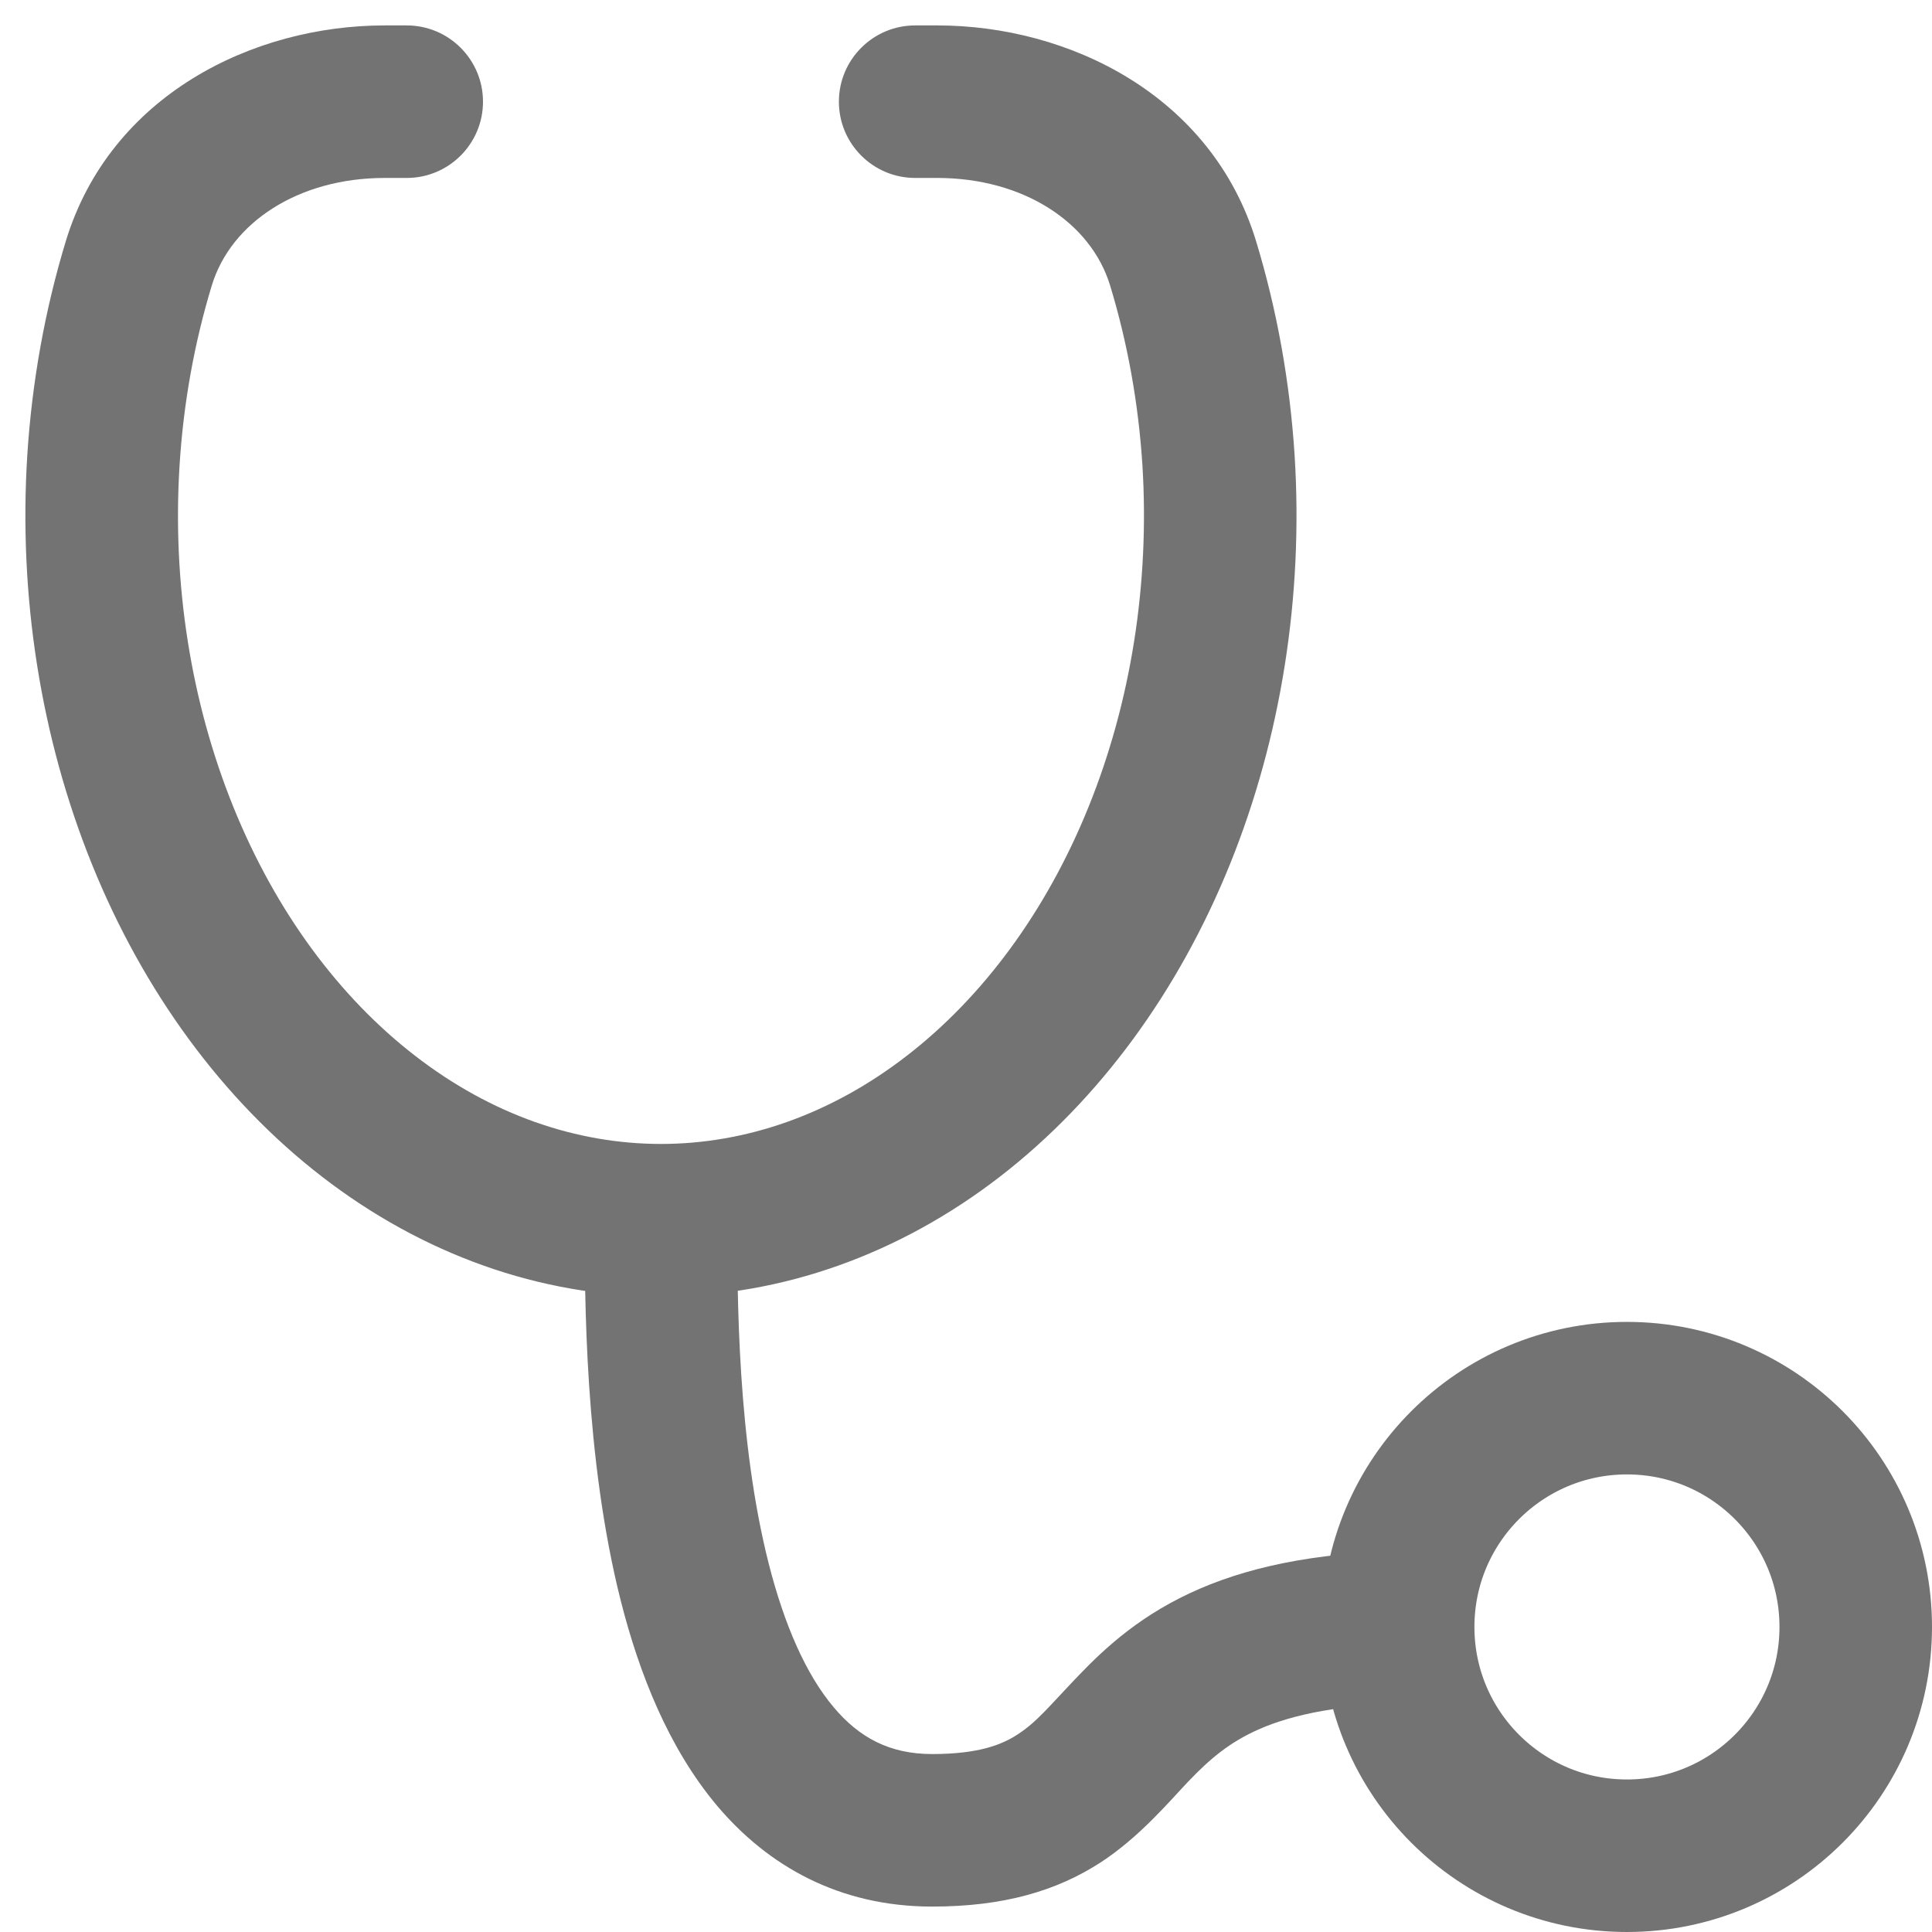
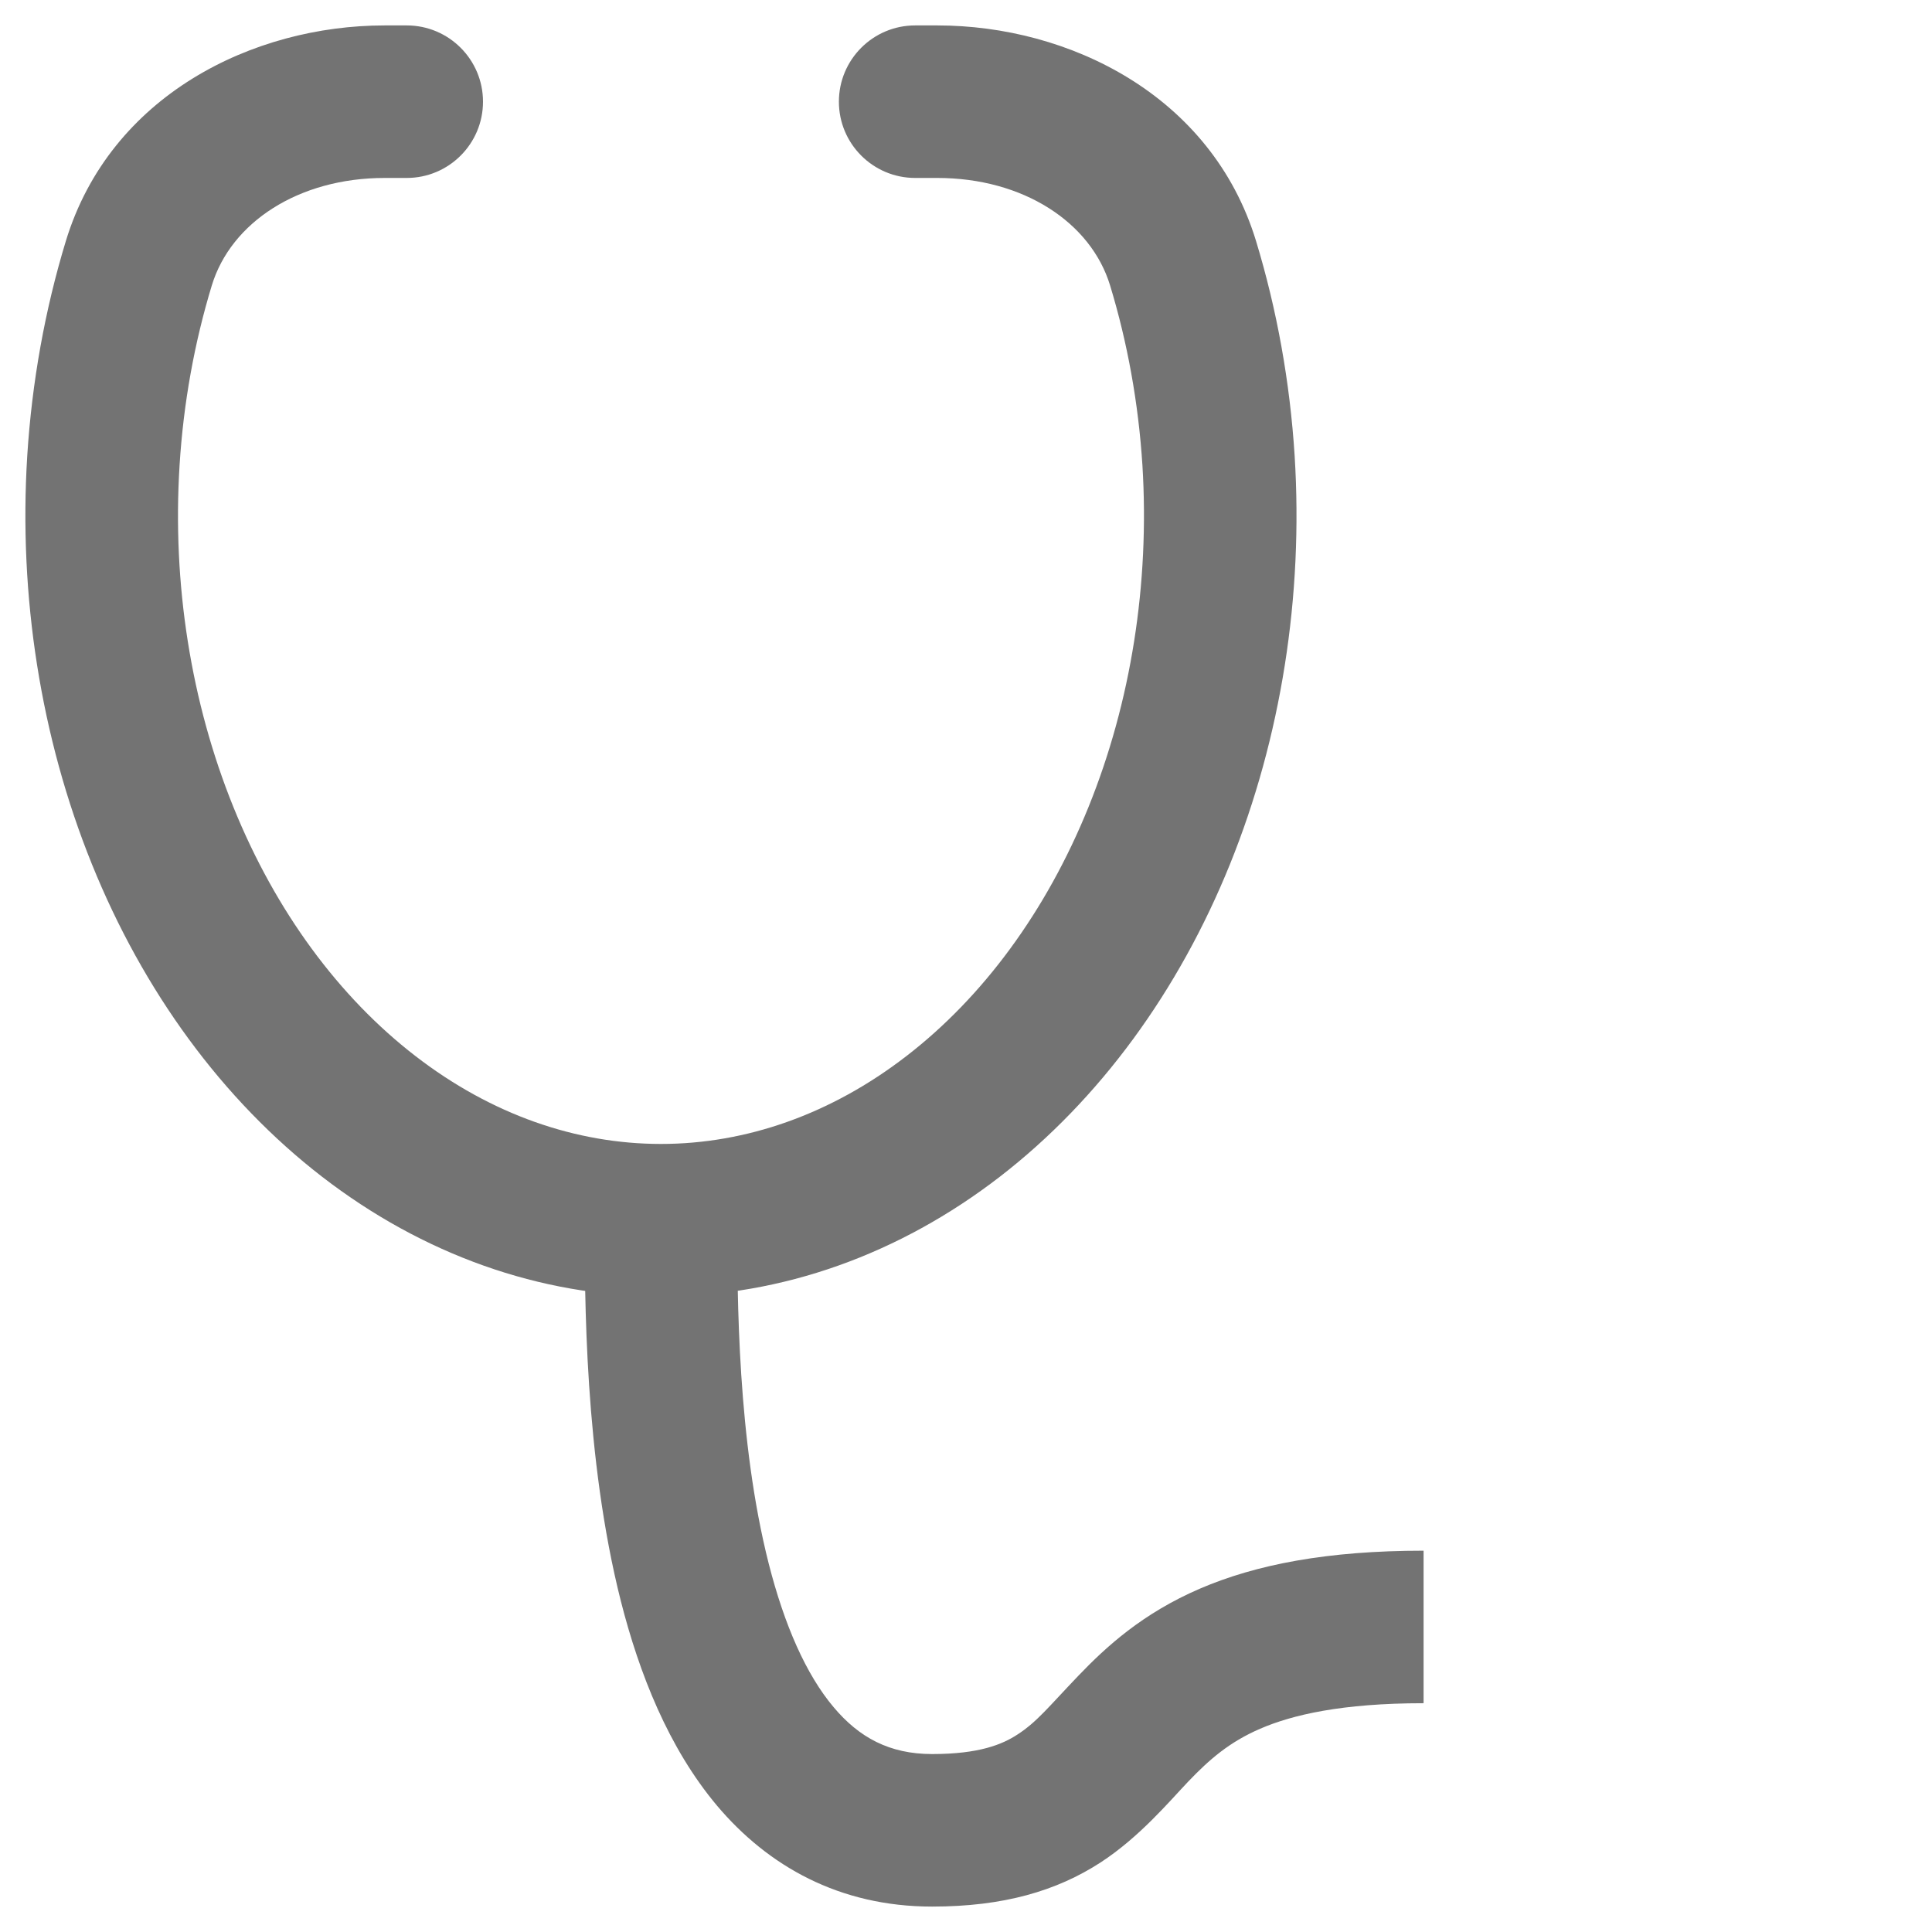
<svg xmlns="http://www.w3.org/2000/svg" width="19" height="19" viewBox="0 0 19 19" fill="none">
  <path d="M11.634 2.588L10.917 2.807L10.917 2.807L11.634 2.588ZM11.983 4.529L12.732 4.482L12.732 4.482L11.983 4.529ZM9.374 10.979L9.832 11.573L9.832 11.573L9.374 10.979ZM1.599 8.217L2.295 7.936L2.295 7.936L1.599 8.217ZM1.017 4.529L1.766 4.575L1.017 4.529ZM1.366 2.588L0.648 2.369L0.648 2.369L1.366 2.588ZM9 0.25C8.586 0.25 8.25 0.586 8.25 1C8.25 1.414 8.586 1.75 9 1.75V0.25ZM4 1.75C4.414 1.75 4.75 1.414 4.75 1C4.75 0.586 4.414 0.25 4 0.25V1.75ZM10.917 2.807C11.088 3.369 11.196 3.965 11.235 4.575L12.732 4.482C12.686 3.757 12.558 3.046 12.352 2.369L10.917 2.807ZM11.235 4.575C11.307 5.742 11.122 6.906 10.705 7.936L12.096 8.499C12.6 7.252 12.818 5.863 12.732 4.482L11.235 4.575ZM10.705 7.936C10.288 8.967 9.662 9.809 8.915 10.385L9.832 11.573C10.815 10.814 11.592 9.745 12.096 8.499L10.705 7.936ZM8.915 10.385C8.171 10.96 7.335 11.25 6.5 11.25V12.75C7.693 12.75 8.847 12.333 9.832 11.573L8.915 10.385ZM6.5 11.25C5.665 11.25 4.829 10.96 4.085 10.385L3.168 11.573C4.153 12.333 5.307 12.75 6.5 12.75V11.25ZM4.085 10.385C3.338 9.809 2.712 8.967 2.295 7.936L0.904 8.499C1.408 9.745 2.185 10.814 3.168 11.573L4.085 10.385ZM2.295 7.936C1.878 6.906 1.693 5.742 1.766 4.575L0.268 4.482C0.182 5.863 0.4 7.252 0.904 8.499L2.295 7.936ZM1.766 4.575C1.804 3.965 1.912 3.369 2.083 2.807L0.648 2.369C0.442 3.046 0.314 3.757 0.268 4.482L1.766 4.575ZM9 1.75H9.217V0.25H9V1.75ZM3.783 1.75H4V0.25H3.783V1.75ZM5.75 12C5.75 12.739 5.747 14.331 6.106 15.747C6.286 16.455 6.573 17.188 7.051 17.757C7.552 18.351 8.254 18.75 9.167 18.75V17.25C8.746 17.25 8.448 17.086 8.199 16.79C7.927 16.468 7.714 15.982 7.56 15.378C7.253 14.169 7.25 12.761 7.25 12L5.75 12ZM9.167 18.75C9.869 18.75 10.391 18.596 10.822 18.317C11.207 18.067 11.502 17.713 11.687 17.519C11.893 17.304 12.088 17.133 12.393 17.001C12.708 16.865 13.194 16.75 14 16.75V15.25C13.056 15.25 12.354 15.385 11.799 15.624C11.235 15.867 10.877 16.196 10.604 16.481C10.311 16.787 10.199 16.933 10.006 17.058C9.859 17.154 9.632 17.25 9.167 17.25V18.75ZM2.083 2.807C2.272 2.187 2.936 1.75 3.783 1.75V0.25C2.486 0.25 1.085 0.938 0.648 2.369L2.083 2.807ZM12.352 2.369C11.915 0.938 10.514 0.25 9.217 0.25V1.75C10.064 1.75 10.728 2.187 10.917 2.807L12.352 2.369Z" fill="#737373" />
-   <path d="M18.25 16C18.25 17.243 17.243 18.25 16 18.25C14.757 18.25 13.75 17.243 13.75 16C13.75 14.757 14.757 13.75 16 13.75C17.243 13.75 18.25 14.757 18.25 16Z" stroke="#737373" stroke-width="1.5" />
</svg>